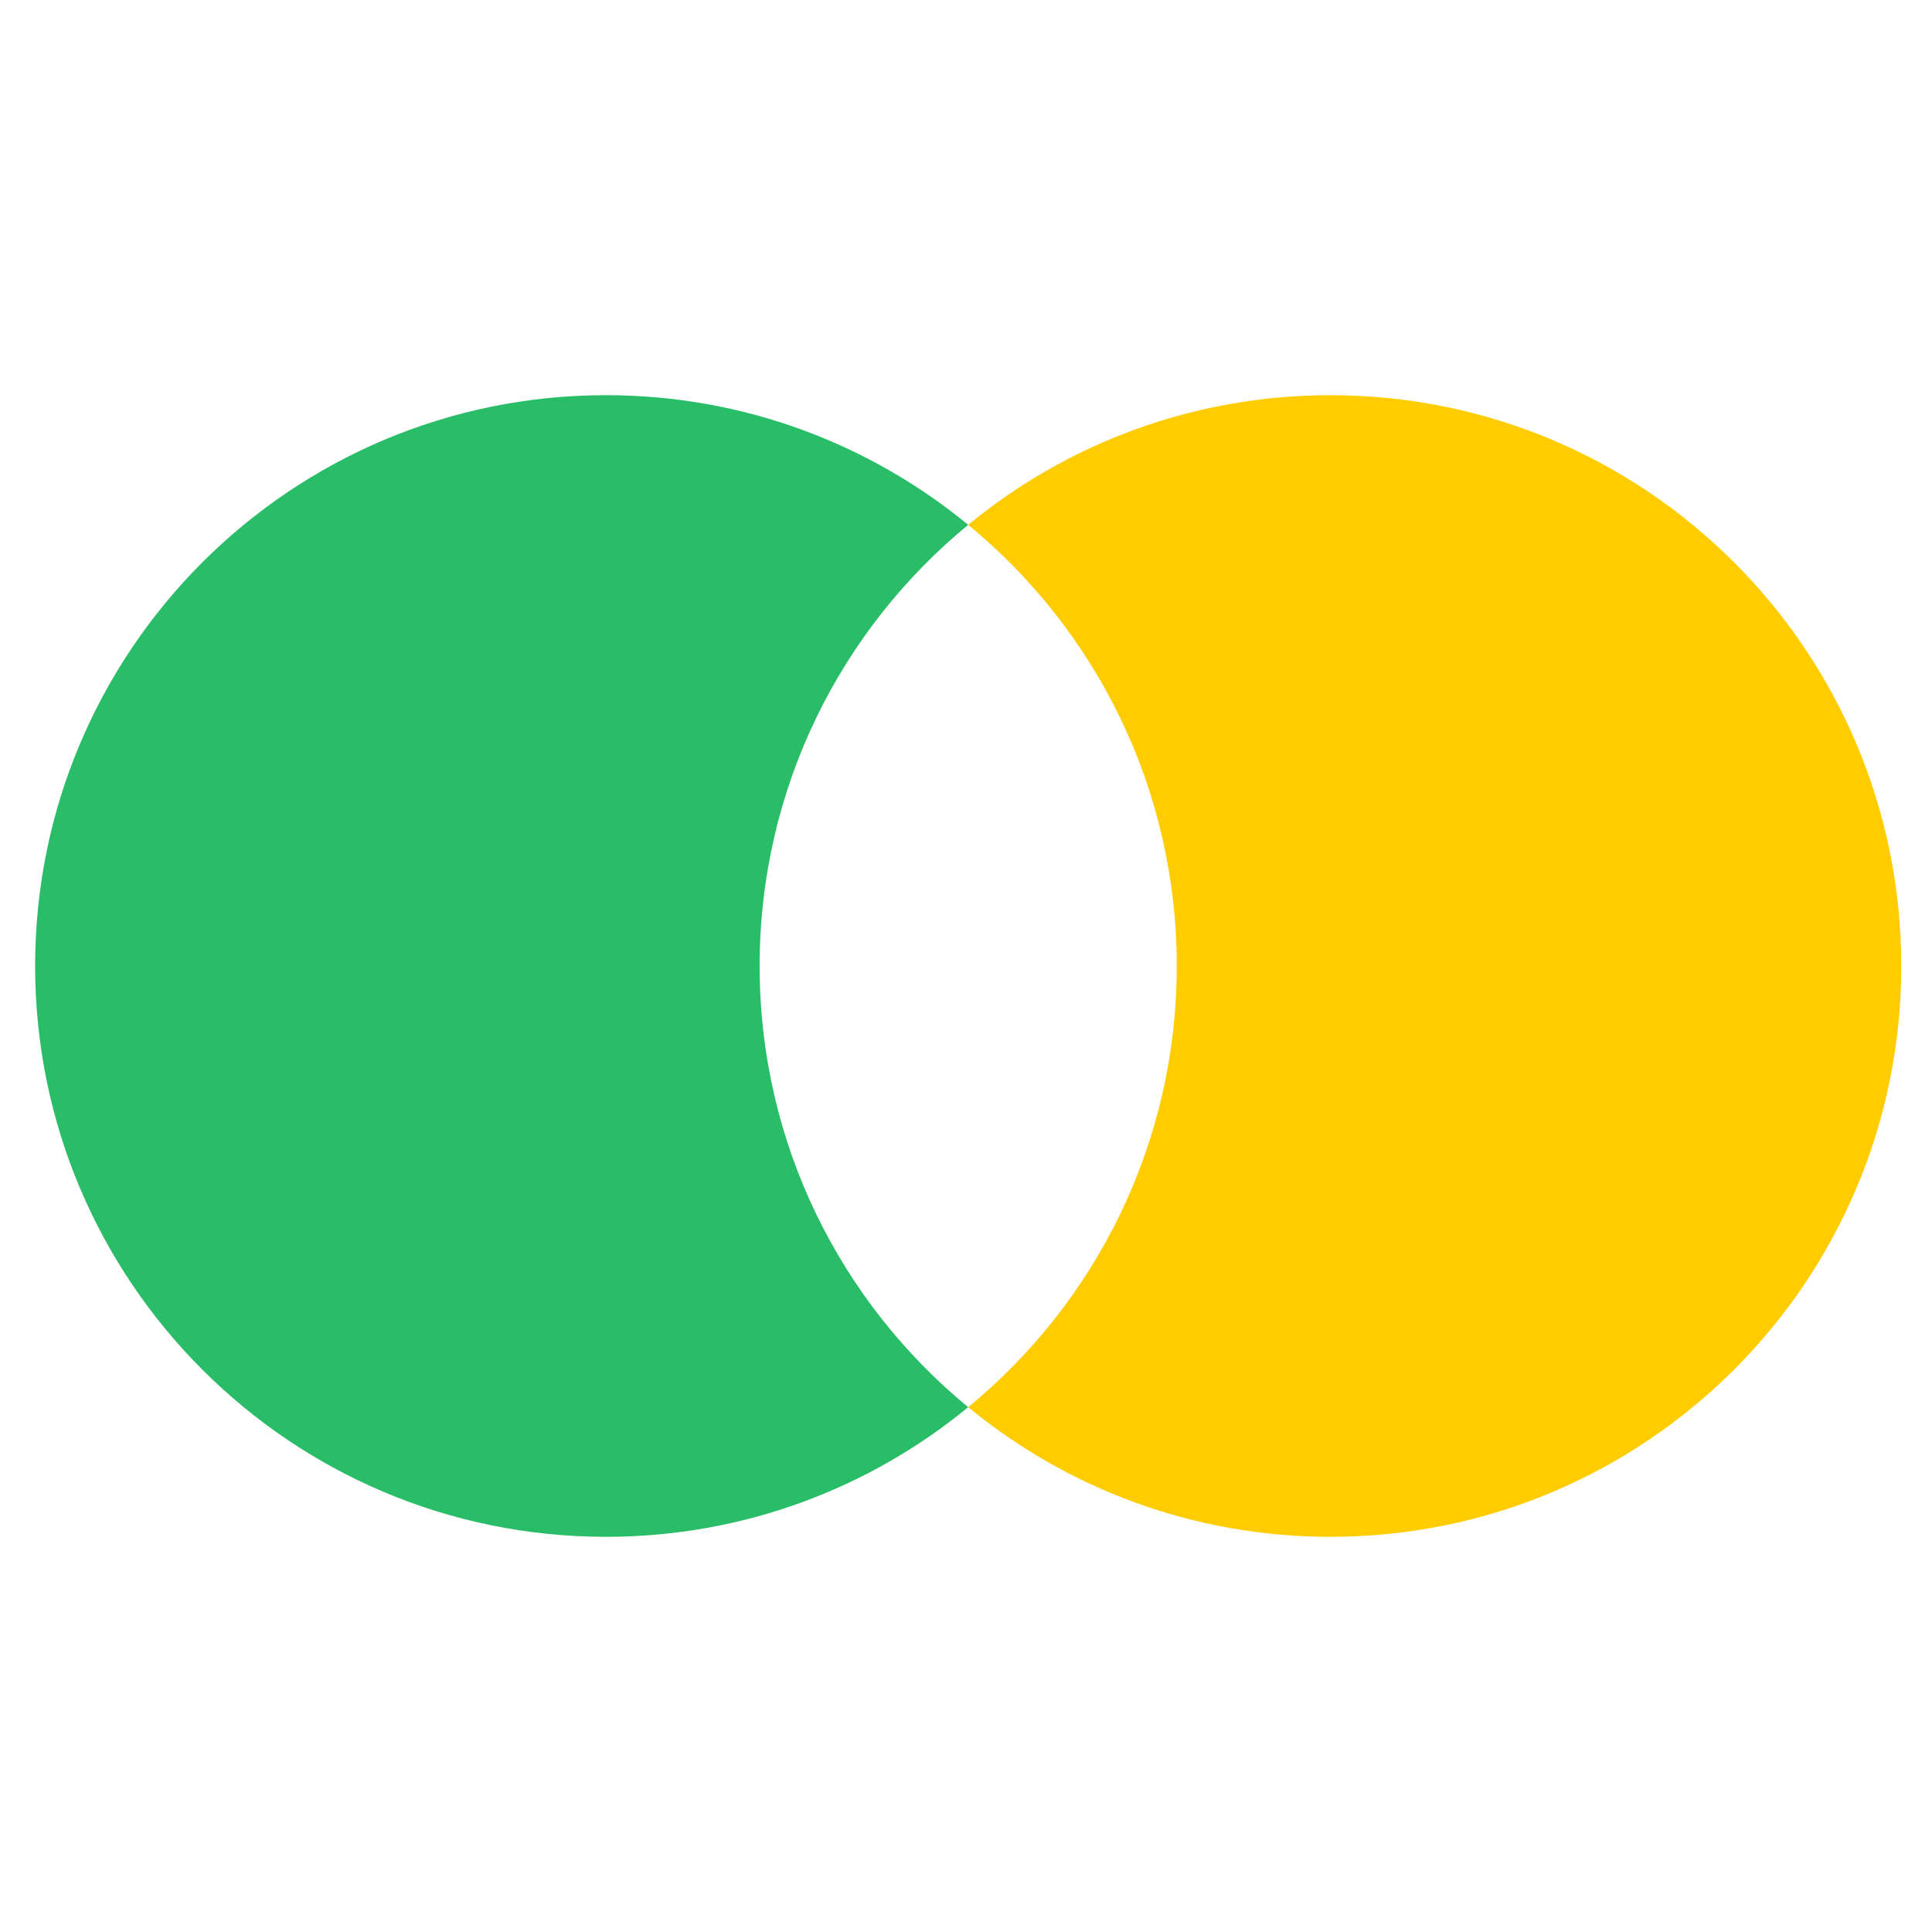
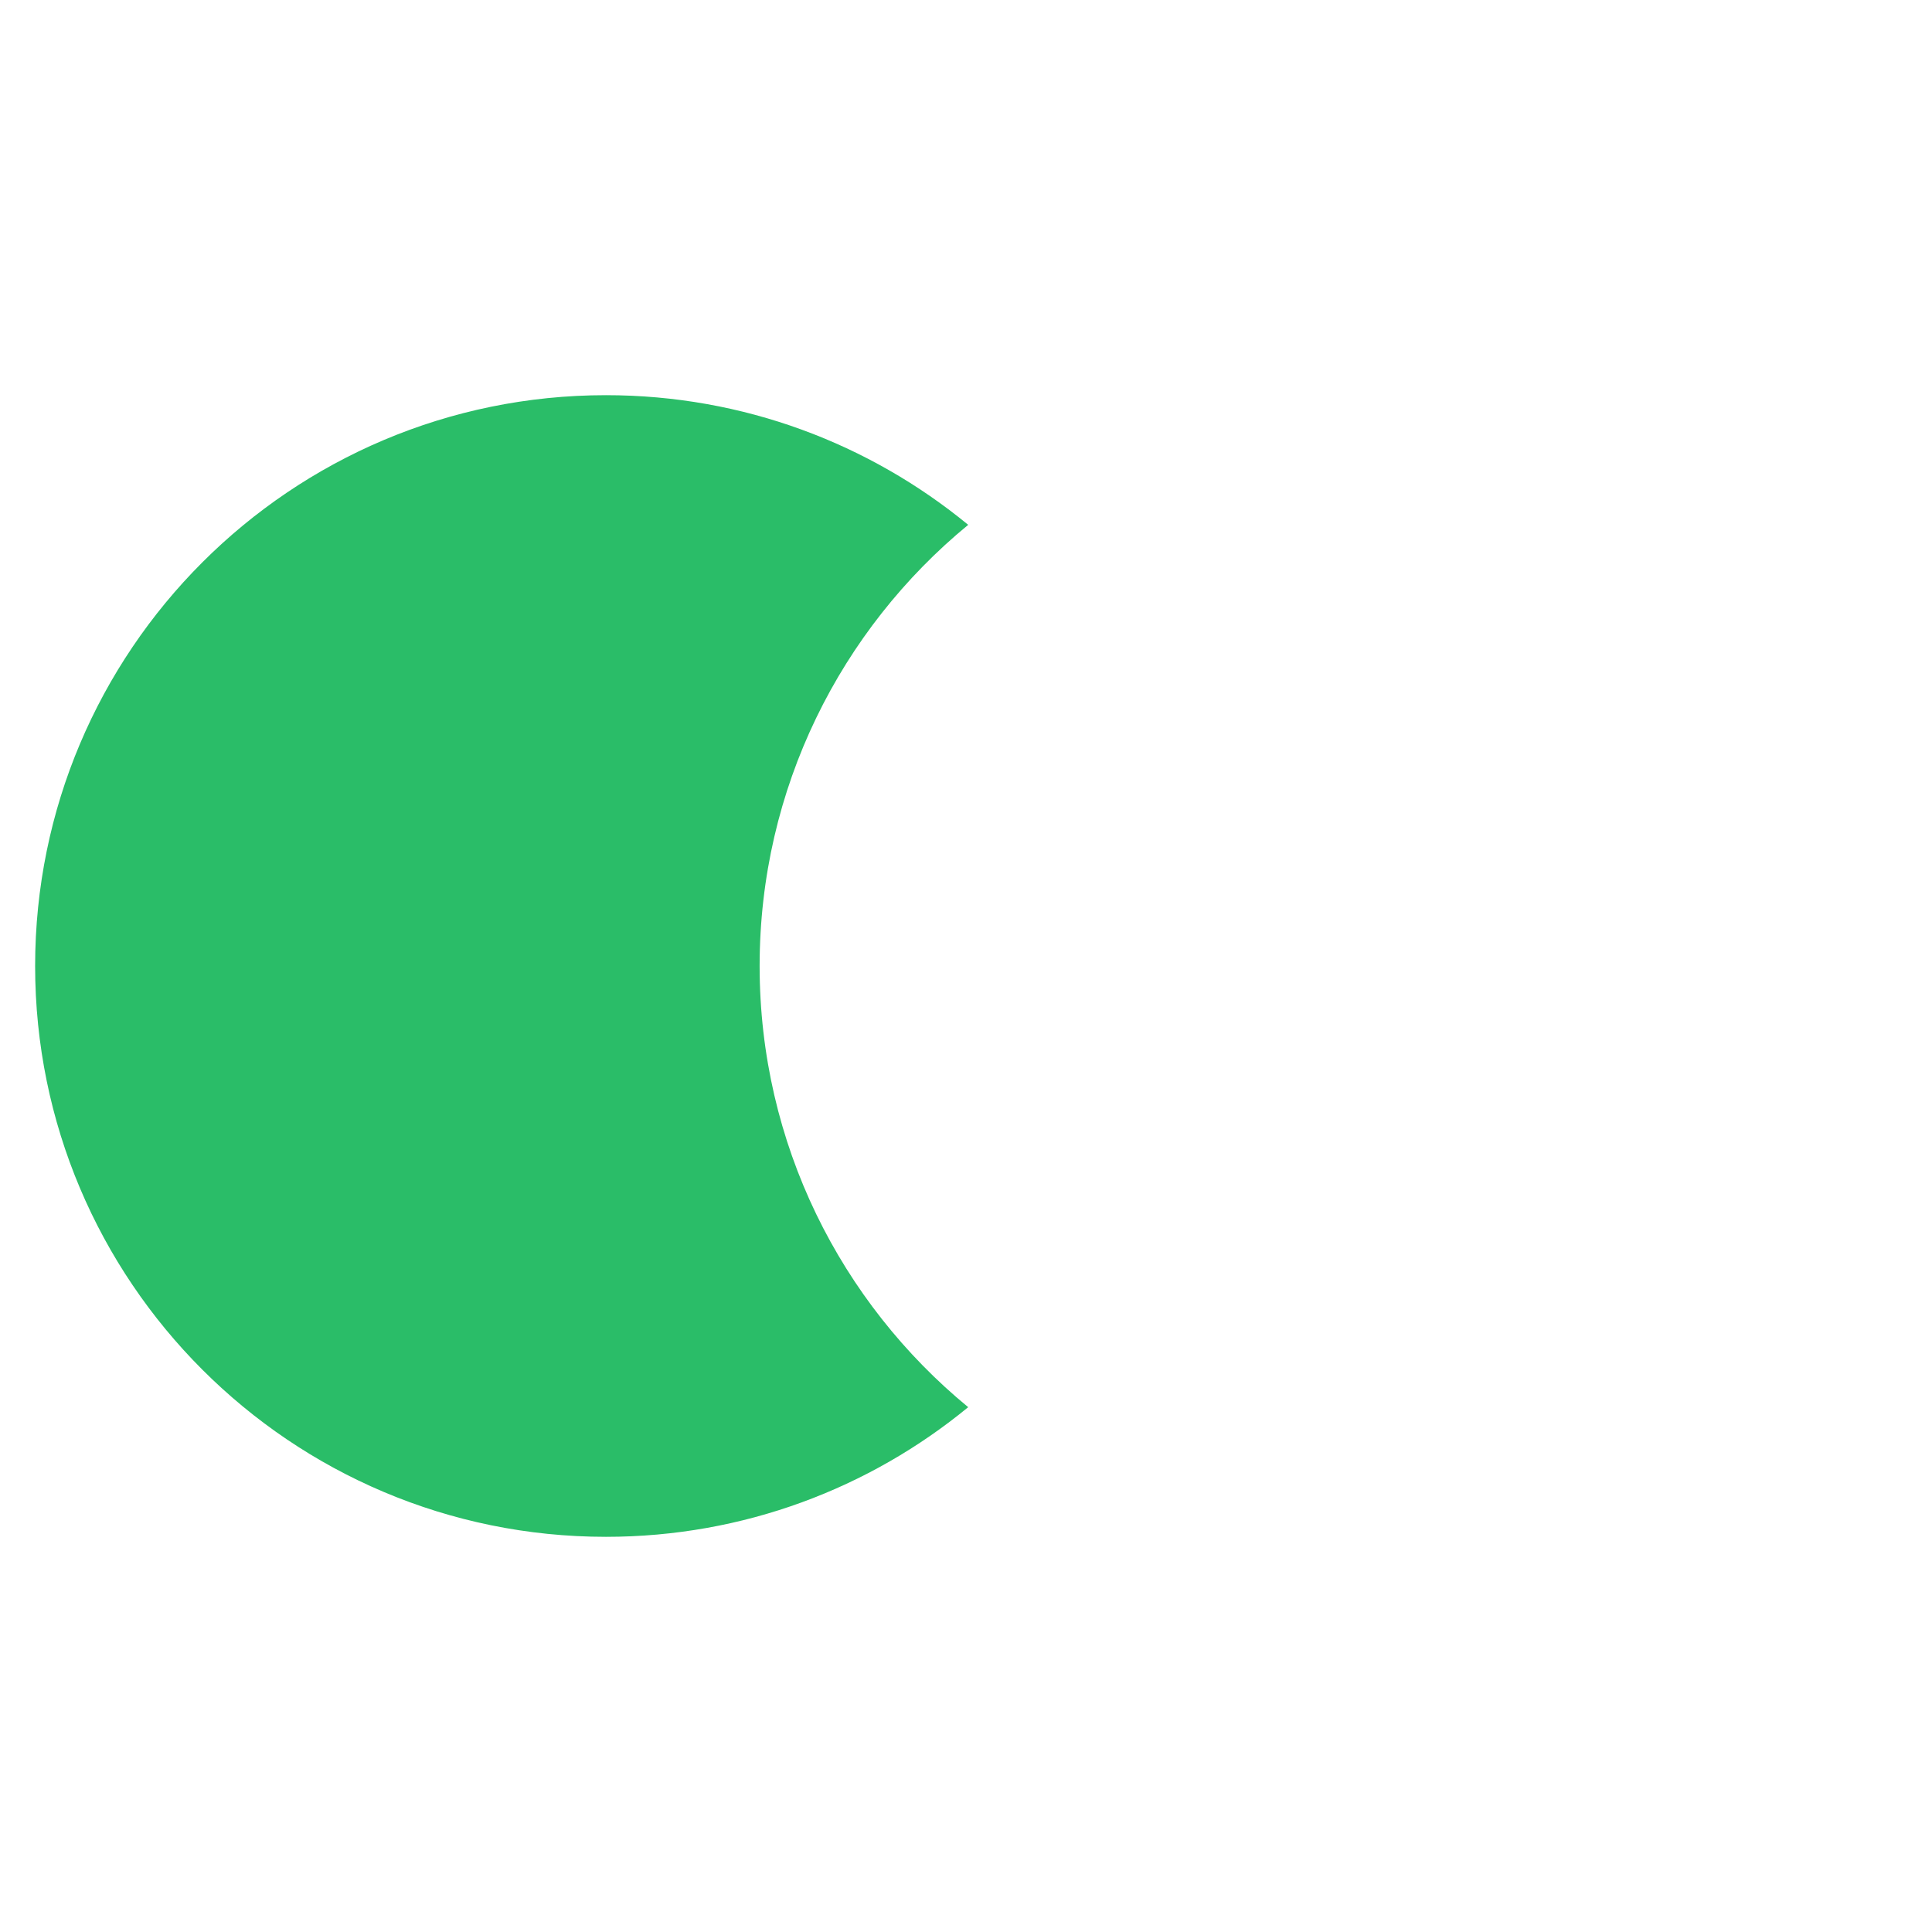
<svg xmlns="http://www.w3.org/2000/svg" width="500" height="500" viewBox="0 0 500 500" fill="none">
-   <path fill-rule="evenodd" clip-rule="evenodd" d="M250.568 364.174C283.526 337.08 304.546 295.995 304.546 250.001C304.546 204.006 283.526 162.921 250.568 135.827C276.073 114.861 308.725 102.273 344.318 102.273C425.906 102.273 492.046 168.413 492.046 250.001C492.046 331.588 425.906 397.728 344.318 397.728C308.725 397.728 276.073 385.14 250.568 364.174Z" fill="#FFCC00" />
  <path fill-rule="evenodd" clip-rule="evenodd" d="M250.568 135.827C217.611 162.921 196.591 204.006 196.591 250.001C196.591 295.995 217.611 337.08 250.568 364.174C225.064 385.14 192.411 397.728 156.818 397.728C75.231 397.728 9.091 331.588 9.091 250.001C9.091 168.413 75.231 102.273 156.818 102.273C192.411 102.273 225.064 114.861 250.568 135.827Z" fill="#2ABD68" />
</svg>